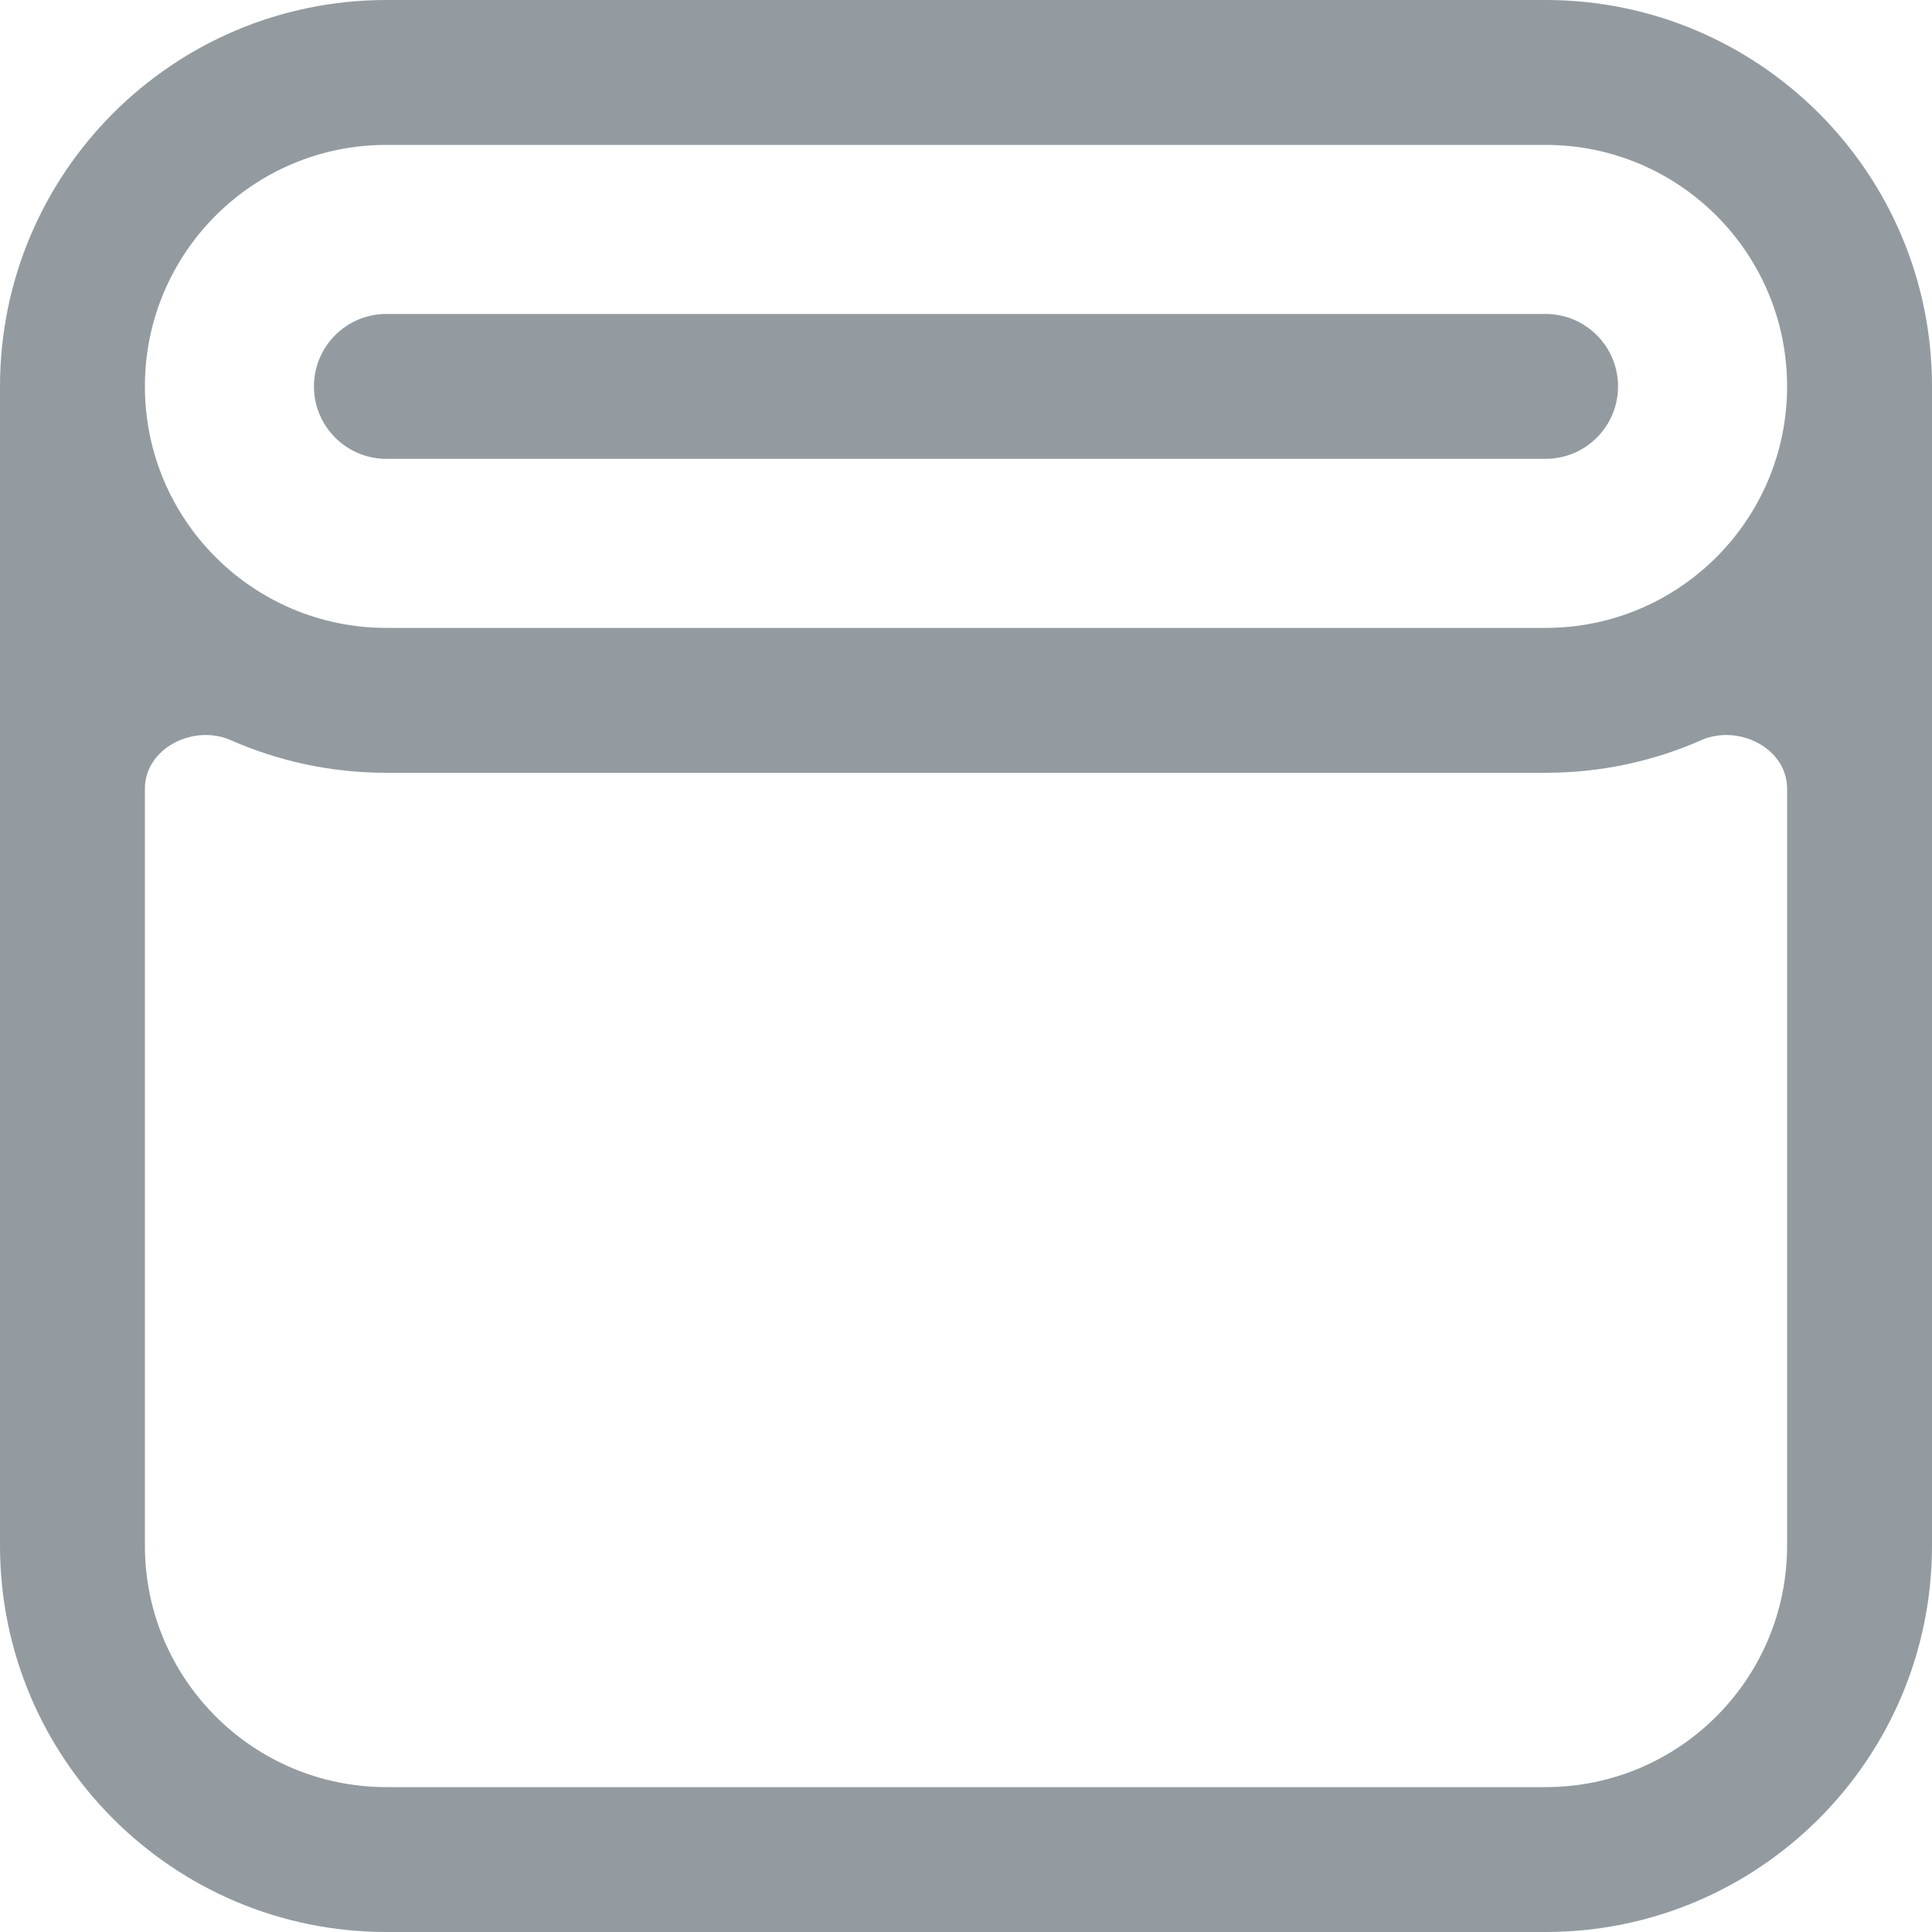
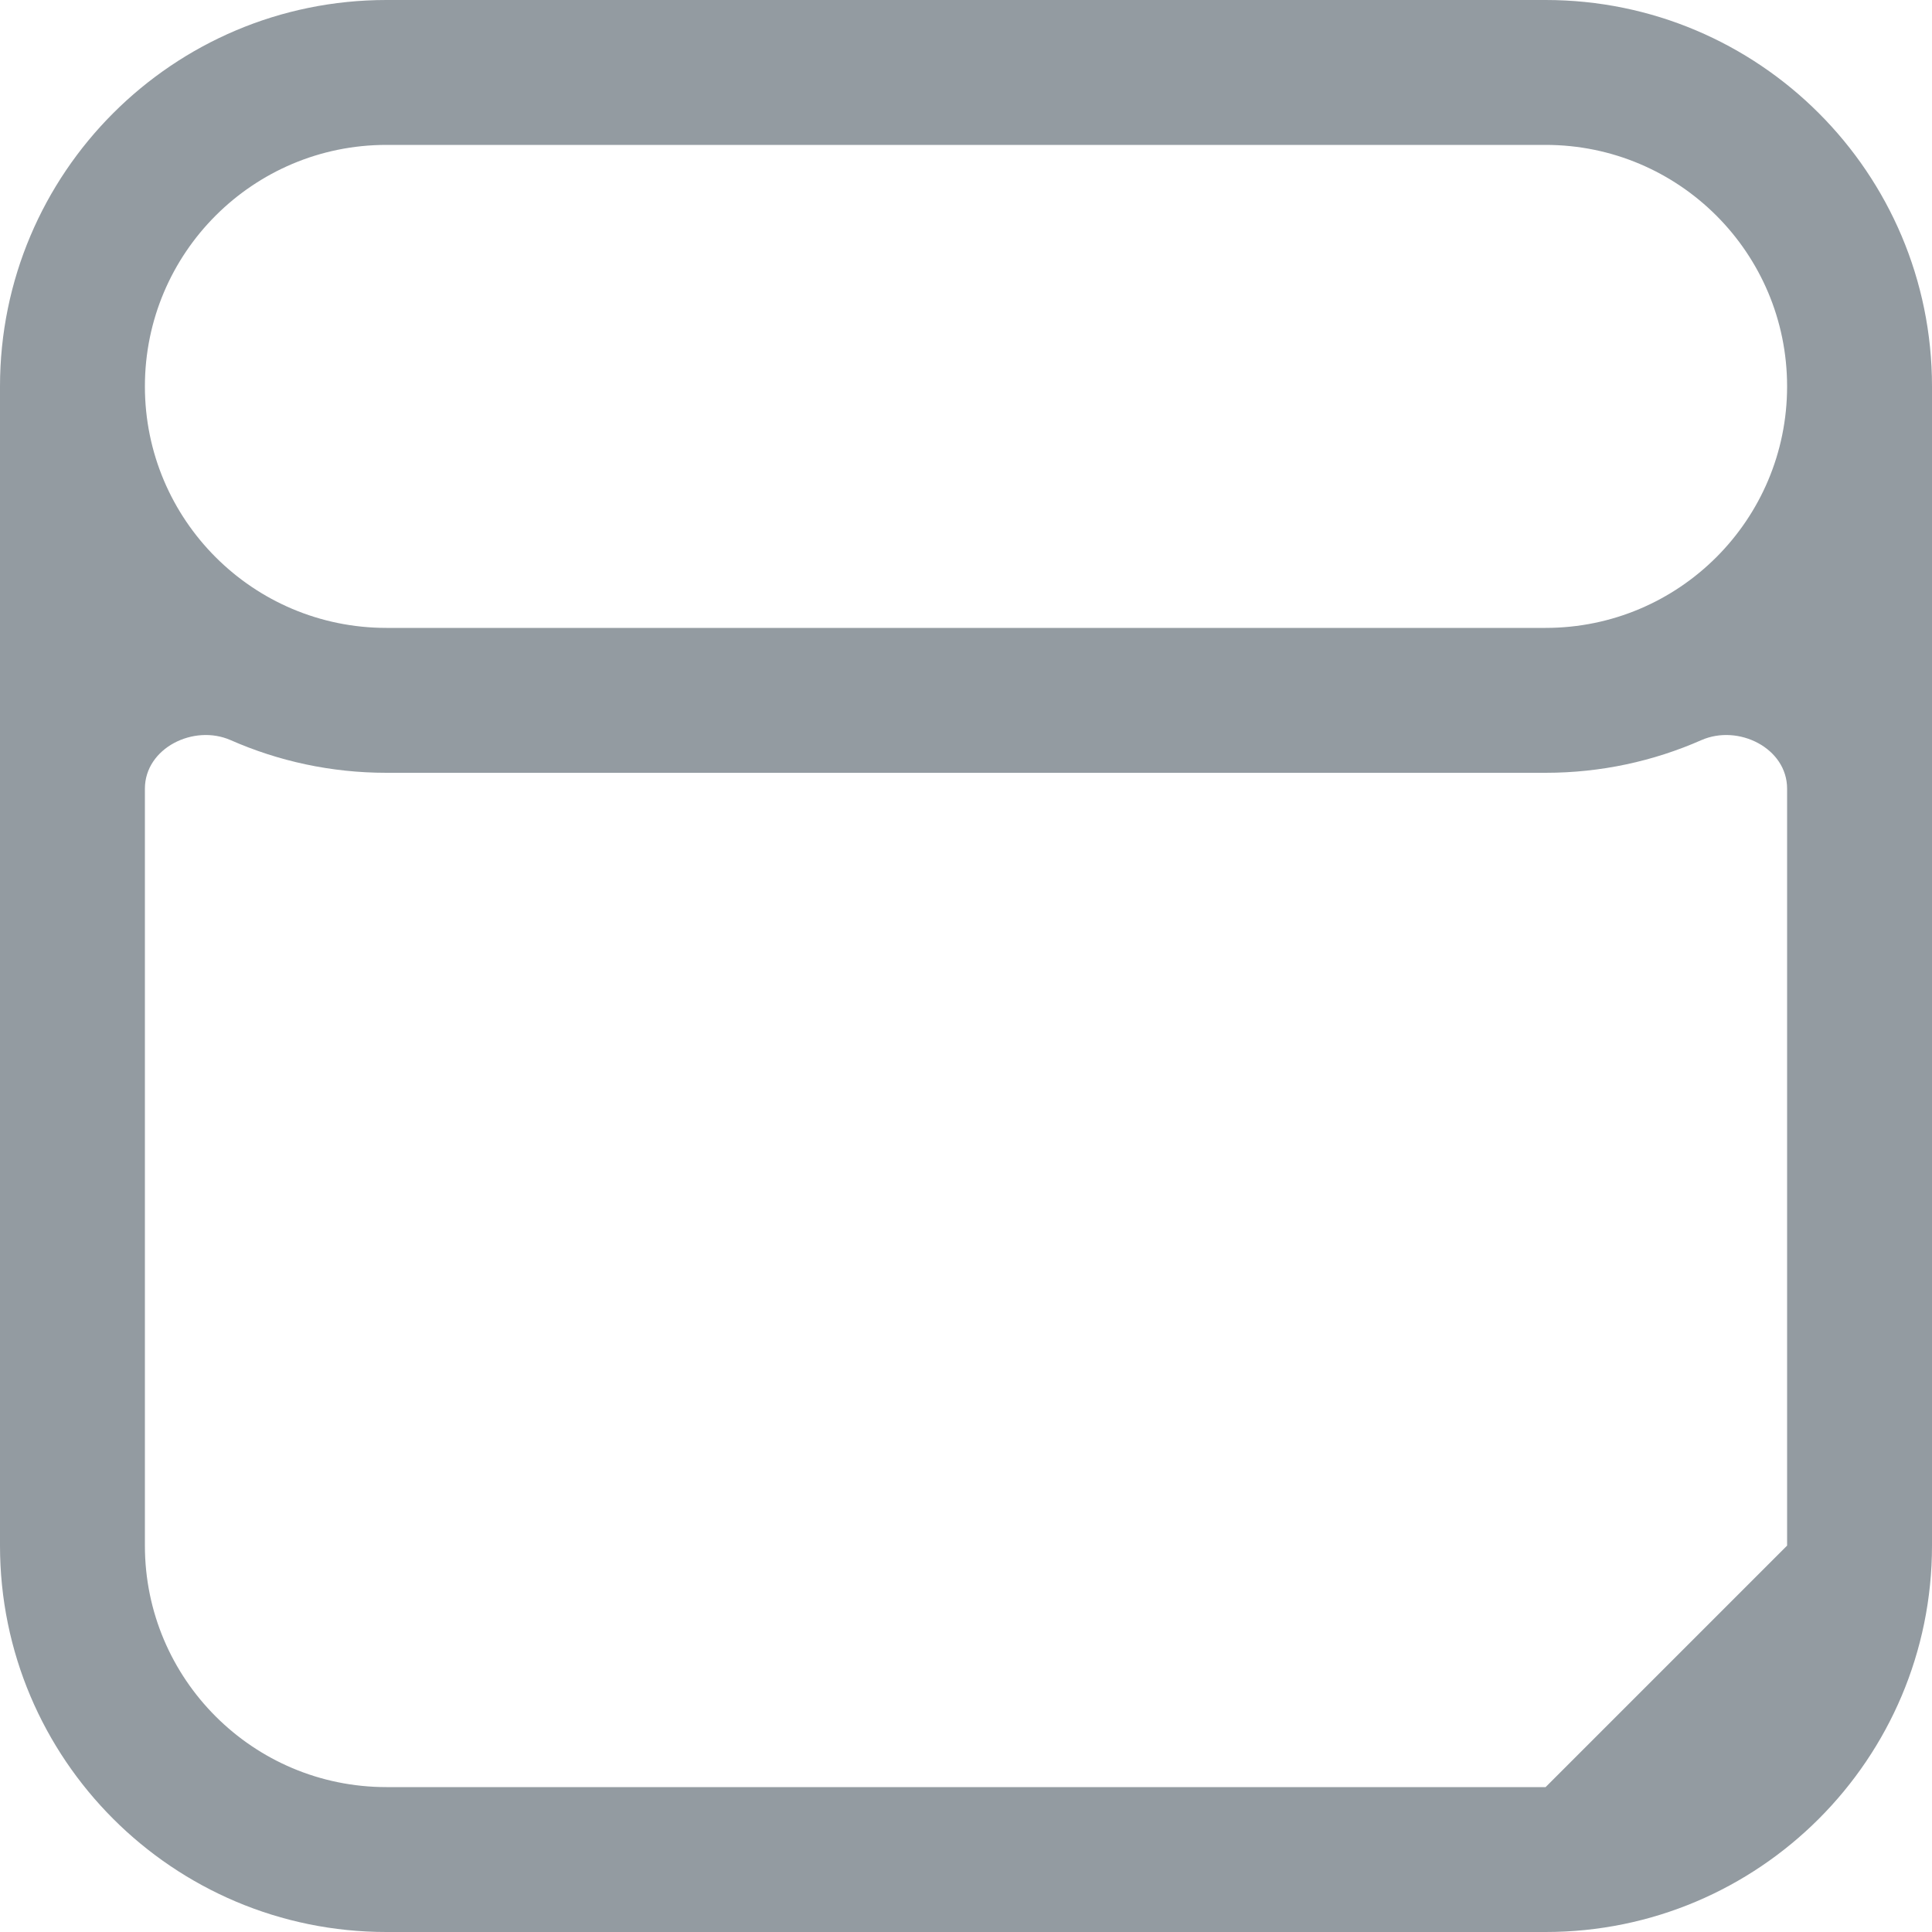
<svg xmlns="http://www.w3.org/2000/svg" width="20" height="20" viewBox="0 0 20 20" fill="none">
-   <path d="M4 3.25C3.586 3.25 3.25 3.586 3.25 4C3.25 4.414 3.586 4.75 4 4.75H16C16.414 4.75 16.75 4.414 16.75 4C16.75 3.586 16.414 3.25 16 3.25H4Z" fill="#939BA1" />
-   <path fill-rule="evenodd" clip-rule="evenodd" d="M4 0C1.791 0 0 1.791 0 4V16C0 18.209 1.791 20 4 20H16C18.209 20 20 18.209 20 16V4C20 1.791 18.209 0 16 0H4ZM4 1.5C2.619 1.5 1.5 2.619 1.5 4C1.5 5.381 2.619 6.5 4 6.5H16C17.381 6.5 18.5 5.381 18.5 4C18.5 2.619 17.381 1.5 16 1.5H4ZM18.5 16V8.164C18.5 7.745 17.996 7.493 17.612 7.662C17.119 7.879 16.574 8 16 8H4C3.426 8 2.881 7.879 2.388 7.662C2.004 7.493 1.5 7.745 1.5 8.164V16C1.5 17.381 2.619 18.5 4 18.5H16C17.381 18.5 18.5 17.381 18.5 16Z" fill="#939BA1" />
+   <path fill-rule="evenodd" clip-rule="evenodd" d="M4 0C1.791 0 0 1.791 0 4V16C0 18.209 1.791 20 4 20H16C18.209 20 20 18.209 20 16V4C20 1.791 18.209 0 16 0H4ZM4 1.5C2.619 1.5 1.5 2.619 1.5 4C1.5 5.381 2.619 6.5 4 6.5H16C17.381 6.5 18.5 5.381 18.5 4C18.5 2.619 17.381 1.5 16 1.5H4ZM18.5 16V8.164C18.5 7.745 17.996 7.493 17.612 7.662C17.119 7.879 16.574 8 16 8H4C3.426 8 2.881 7.879 2.388 7.662C2.004 7.493 1.5 7.745 1.5 8.164V16C1.5 17.381 2.619 18.5 4 18.5H16Z" fill="#939BA1" />
</svg>